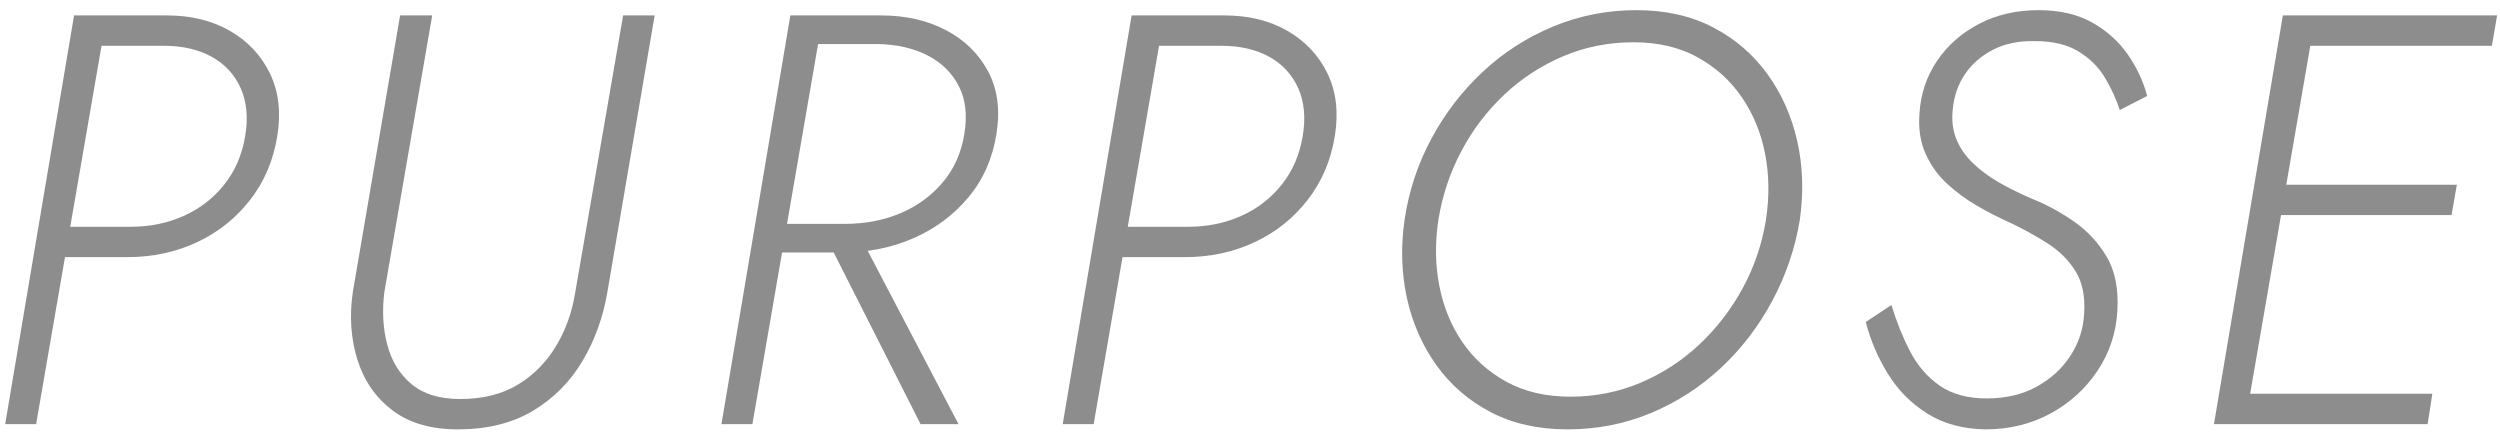
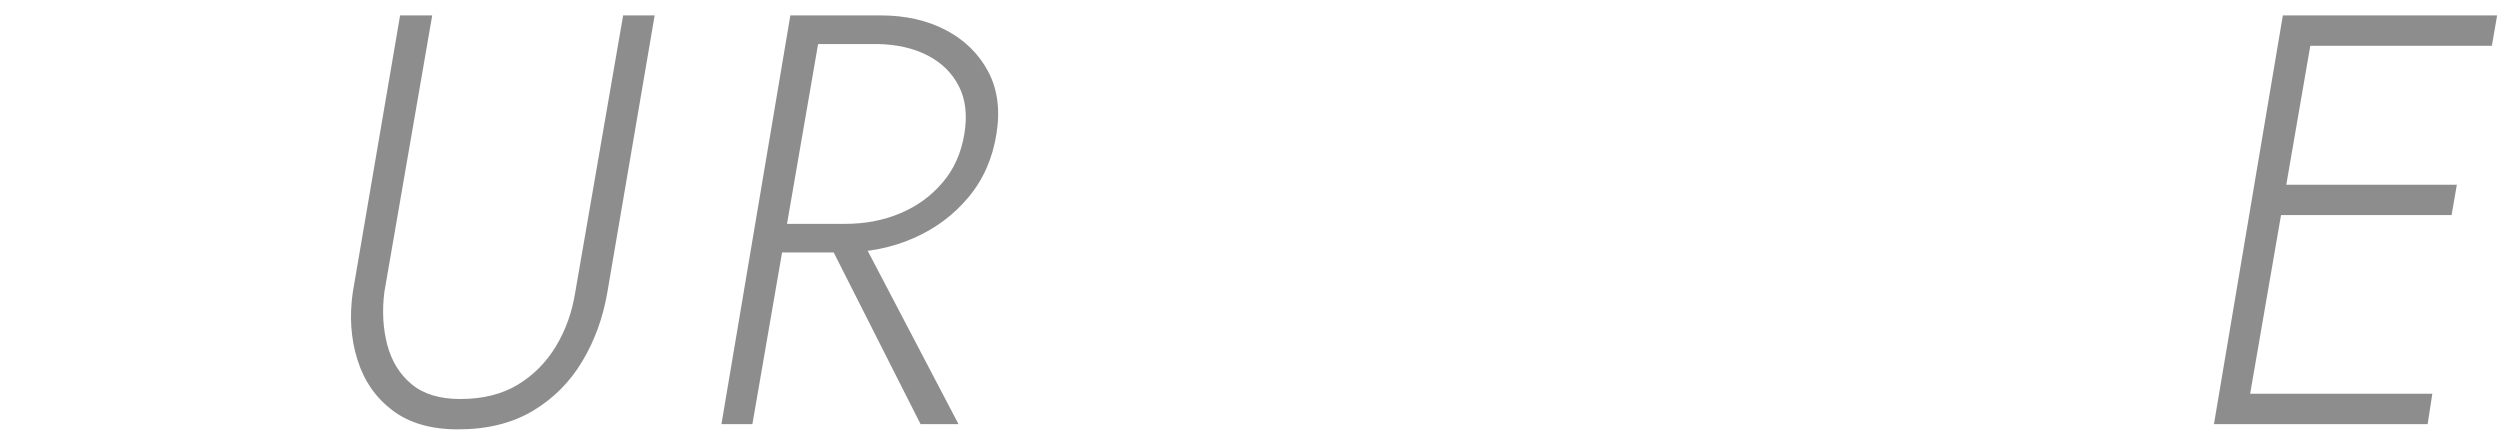
<svg xmlns="http://www.w3.org/2000/svg" id="_レイヤー_1" data-name="レイヤー_1" version="1.1" viewBox="0 0 428.184 75.399" width="428.184" height="75.399">
  <defs>
    <style>
      .st0 {
        fill: #8d8d8d;
      }
    </style>
  </defs>
-   <path class="st0" d="M18.287,2.64L6.187,72.64H.887L12.687,2.64h5.6ZM15.787,2.64h12.8c4.133,0,7.732.884,10.8,2.65,3.065,1.767,5.35,4.2,6.85,7.3,1.5,3.1,1.916,6.684,1.25,10.75-.667,4.134-2.217,7.767-4.65,10.9-2.435,3.134-5.467,5.549-9.1,7.25-3.634,1.7-7.617,2.55-11.95,2.55h-13.1l.9-5.199h12.8c3.266,0,6.283-.616,9.05-1.85,2.766-1.233,5.083-3.016,6.95-5.35,1.866-2.333,3.065-5.1,3.6-8.3.533-3.133.283-5.866-.75-8.2-1.035-2.333-2.685-4.133-4.95-5.4-2.267-1.266-5.034-1.9-8.3-1.9h-13.1l.9-5.2Z" />
  <path class="st0" d="M74.027,2.64l-8.2,47.399c-.4,3.2-.234,6.2.5,9,.732,2.801,2.115,5.051,4.15,6.75,2.033,1.7,4.815,2.551,8.35,2.551,3.865,0,7.15-.816,9.85-2.45,2.7-1.633,4.883-3.833,6.55-6.601,1.666-2.766,2.766-5.85,3.3-9.25L106.727,2.64h5.4l-8.1,47.399c-.734,4.335-2.167,8.285-4.3,11.851-2.134,3.567-4.967,6.399-8.5,8.5-3.535,2.1-7.8,3.149-12.8,3.149-4.6,0-8.334-1.082-11.2-3.25-2.867-2.165-4.867-5.05-6-8.649-1.134-3.601-1.4-7.466-.8-11.601L68.527,2.64h5.5Z" />
  <path class="st0" d="M140.966,2.64l-12.1,70h-5.3L135.366,2.64h5.6ZM138.267,2.64h12.6c4.199,0,7.9.834,11.1,2.5,3.199,1.667,5.615,4.017,7.25,7.05,1.633,3.035,2.115,6.617,1.449,10.75-.666,4.2-2.266,7.817-4.799,10.85-2.535,3.035-5.668,5.367-9.4,7-3.734,1.635-7.801,2.45-12.199,2.45h-13l.9-4.899h12.601c3.398,0,6.531-.6,9.398-1.8,2.867-1.2,5.283-2.95,7.25-5.25,1.967-2.3,3.217-5.083,3.75-8.35.533-3.2.217-5.933-.949-8.2-1.168-2.266-2.949-4.016-5.35-5.25-2.4-1.233-5.234-1.883-8.5-1.95h-13l.9-4.9ZM146.665,39.239l17.5,33.4h-6.5l-16.898-33.4h5.898Z" />
-   <path class="st0" d="M199.415,2.64l-12.101,70h-5.3L193.815,2.64h5.601ZM196.915,2.64h12.8c4.133,0,7.732.884,10.8,2.65,3.065,1.767,5.35,4.2,6.85,7.3,1.5,3.1,1.916,6.684,1.25,10.75-.667,4.134-2.217,7.767-4.649,10.9-2.435,3.134-5.468,5.549-9.101,7.25-3.634,1.7-7.617,2.55-11.949,2.55h-13.101l.9-5.199h12.8c3.266,0,6.283-.616,9.05-1.85,2.766-1.233,5.083-3.016,6.95-5.35,1.865-2.333,3.065-5.1,3.6-8.3.533-3.133.283-5.866-.75-8.2-1.034-2.333-2.684-4.133-4.949-5.4-2.268-1.266-5.035-1.9-8.301-1.9h-13.1l.9-5.2Z" />
-   <path class="st0" d="M245.164,23.74c2.333-4.333,5.266-8.15,8.801-11.45,3.532-3.3,7.55-5.883,12.05-7.75,4.5-1.866,9.25-2.8,14.25-2.8s9.383.984,13.149,2.95c3.766,1.967,6.866,4.635,9.301,8,2.433,3.367,4.133,7.185,5.1,11.45.966,4.267,1.115,8.767.45,13.5-.8,4.867-2.367,9.484-4.7,13.85-2.334,4.367-5.268,8.2-8.8,11.5-3.534,3.3-7.534,5.885-12,7.75-4.468,1.867-9.234,2.8-14.3,2.8-5,0-9.385-.982-13.15-2.949-3.768-1.966-6.867-4.65-9.3-8.051-2.435-3.399-4.117-7.232-5.05-11.5-.935-4.266-1.067-8.732-.4-13.399.732-4.933,2.266-9.565,4.6-13.9ZM246.515,48.94c.7,3.6,2.016,6.817,3.95,9.65,1.933,2.834,4.449,5.1,7.55,6.8,3.1,1.7,6.75,2.55,10.95,2.55,4.266,0,8.282-.8,12.05-2.4,3.766-1.6,7.133-3.8,10.1-6.6,2.966-2.8,5.433-6.016,7.4-9.65,1.966-3.633,3.282-7.516,3.95-11.649.6-3.933.55-7.7-.15-11.3-.7-3.6-2.034-6.833-4-9.7-1.967-2.866-4.5-5.15-7.6-6.85-3.101-1.7-6.75-2.55-10.95-2.55-4.268,0-8.284.8-12.05,2.4-3.768,1.6-7.135,3.8-10.101,6.6-2.967,2.8-5.417,6.034-7.35,9.7-1.935,3.667-3.234,7.567-3.9,11.7-.6,3.935-.55,7.7.15,11.3Z" />
-   <path class="st0" d="M327.154,60.19c1.266,2.435,2.95,4.385,5.05,5.85,2.101,1.468,4.783,2.2,8.05,2.2,3.266,0,6.116-.665,8.551-2,2.433-1.333,4.365-3.1,5.8-5.3,1.433-2.2,2.216-4.6,2.35-7.2.2-2.933-.284-5.35-1.45-7.25-1.167-1.899-2.767-3.5-4.8-4.8-2.034-1.3-4.25-2.516-6.649-3.65-1.801-.8-3.617-1.733-5.45-2.8-1.835-1.066-3.534-2.316-5.101-3.75-1.566-1.433-2.8-3.15-3.699-5.15-.9-2-1.25-4.3-1.051-6.9.2-3.333,1.2-6.333,3-9,1.801-2.666,4.2-4.783,7.2-6.35,3-1.566,6.4-2.35,10.2-2.35,3.6,0,6.65.7,9.15,2.1,2.5,1.4,4.532,3.217,6.1,5.45,1.565,2.234,2.683,4.617,3.35,7.15l-4.699,2.4c-.601-1.866-1.45-3.716-2.551-5.55-1.1-1.833-2.617-3.333-4.55-4.5-1.935-1.166-4.399-1.75-7.399-1.75-2.734-.065-5.117.417-7.15,1.45-2.034,1.034-3.65,2.434-4.85,4.2-1.2,1.768-1.9,3.785-2.101,6.05-.2,1.867,0,3.55.601,5.05.6,1.5,1.532,2.867,2.8,4.1,1.266,1.234,2.766,2.35,4.5,3.35,1.732,1,3.7,1.967,5.899,2.9,2.466,1,4.833,2.3,7.101,3.9,2.266,1.6,4.1,3.6,5.5,6,1.399,2.4,2,5.435,1.8,9.101-.2,3.8-1.334,7.25-3.4,10.35-2.066,3.101-4.767,5.55-8.1,7.351-3.334,1.8-7.034,2.699-11.1,2.699-3.867-.066-7.185-.965-9.95-2.699-2.768-1.733-5.018-4-6.75-6.801-1.734-2.8-3-5.766-3.8-8.899l4.399-2.9c.866,2.867,1.933,5.518,3.2,7.95Z" />
  <path class="st0" d="M396.593,2.64l-12.101,70h-5.3l11.8-70h5.601ZM382.893,67.44h33.7l-.801,5.2h-33.8l.9-5.2ZM388.992,31.64h31.8l-.899,5.2h-31.8l.899-5.2ZM393.893,2.64h33.8l-.9,5.2h-33.699l.8-5.2Z" />
</svg>